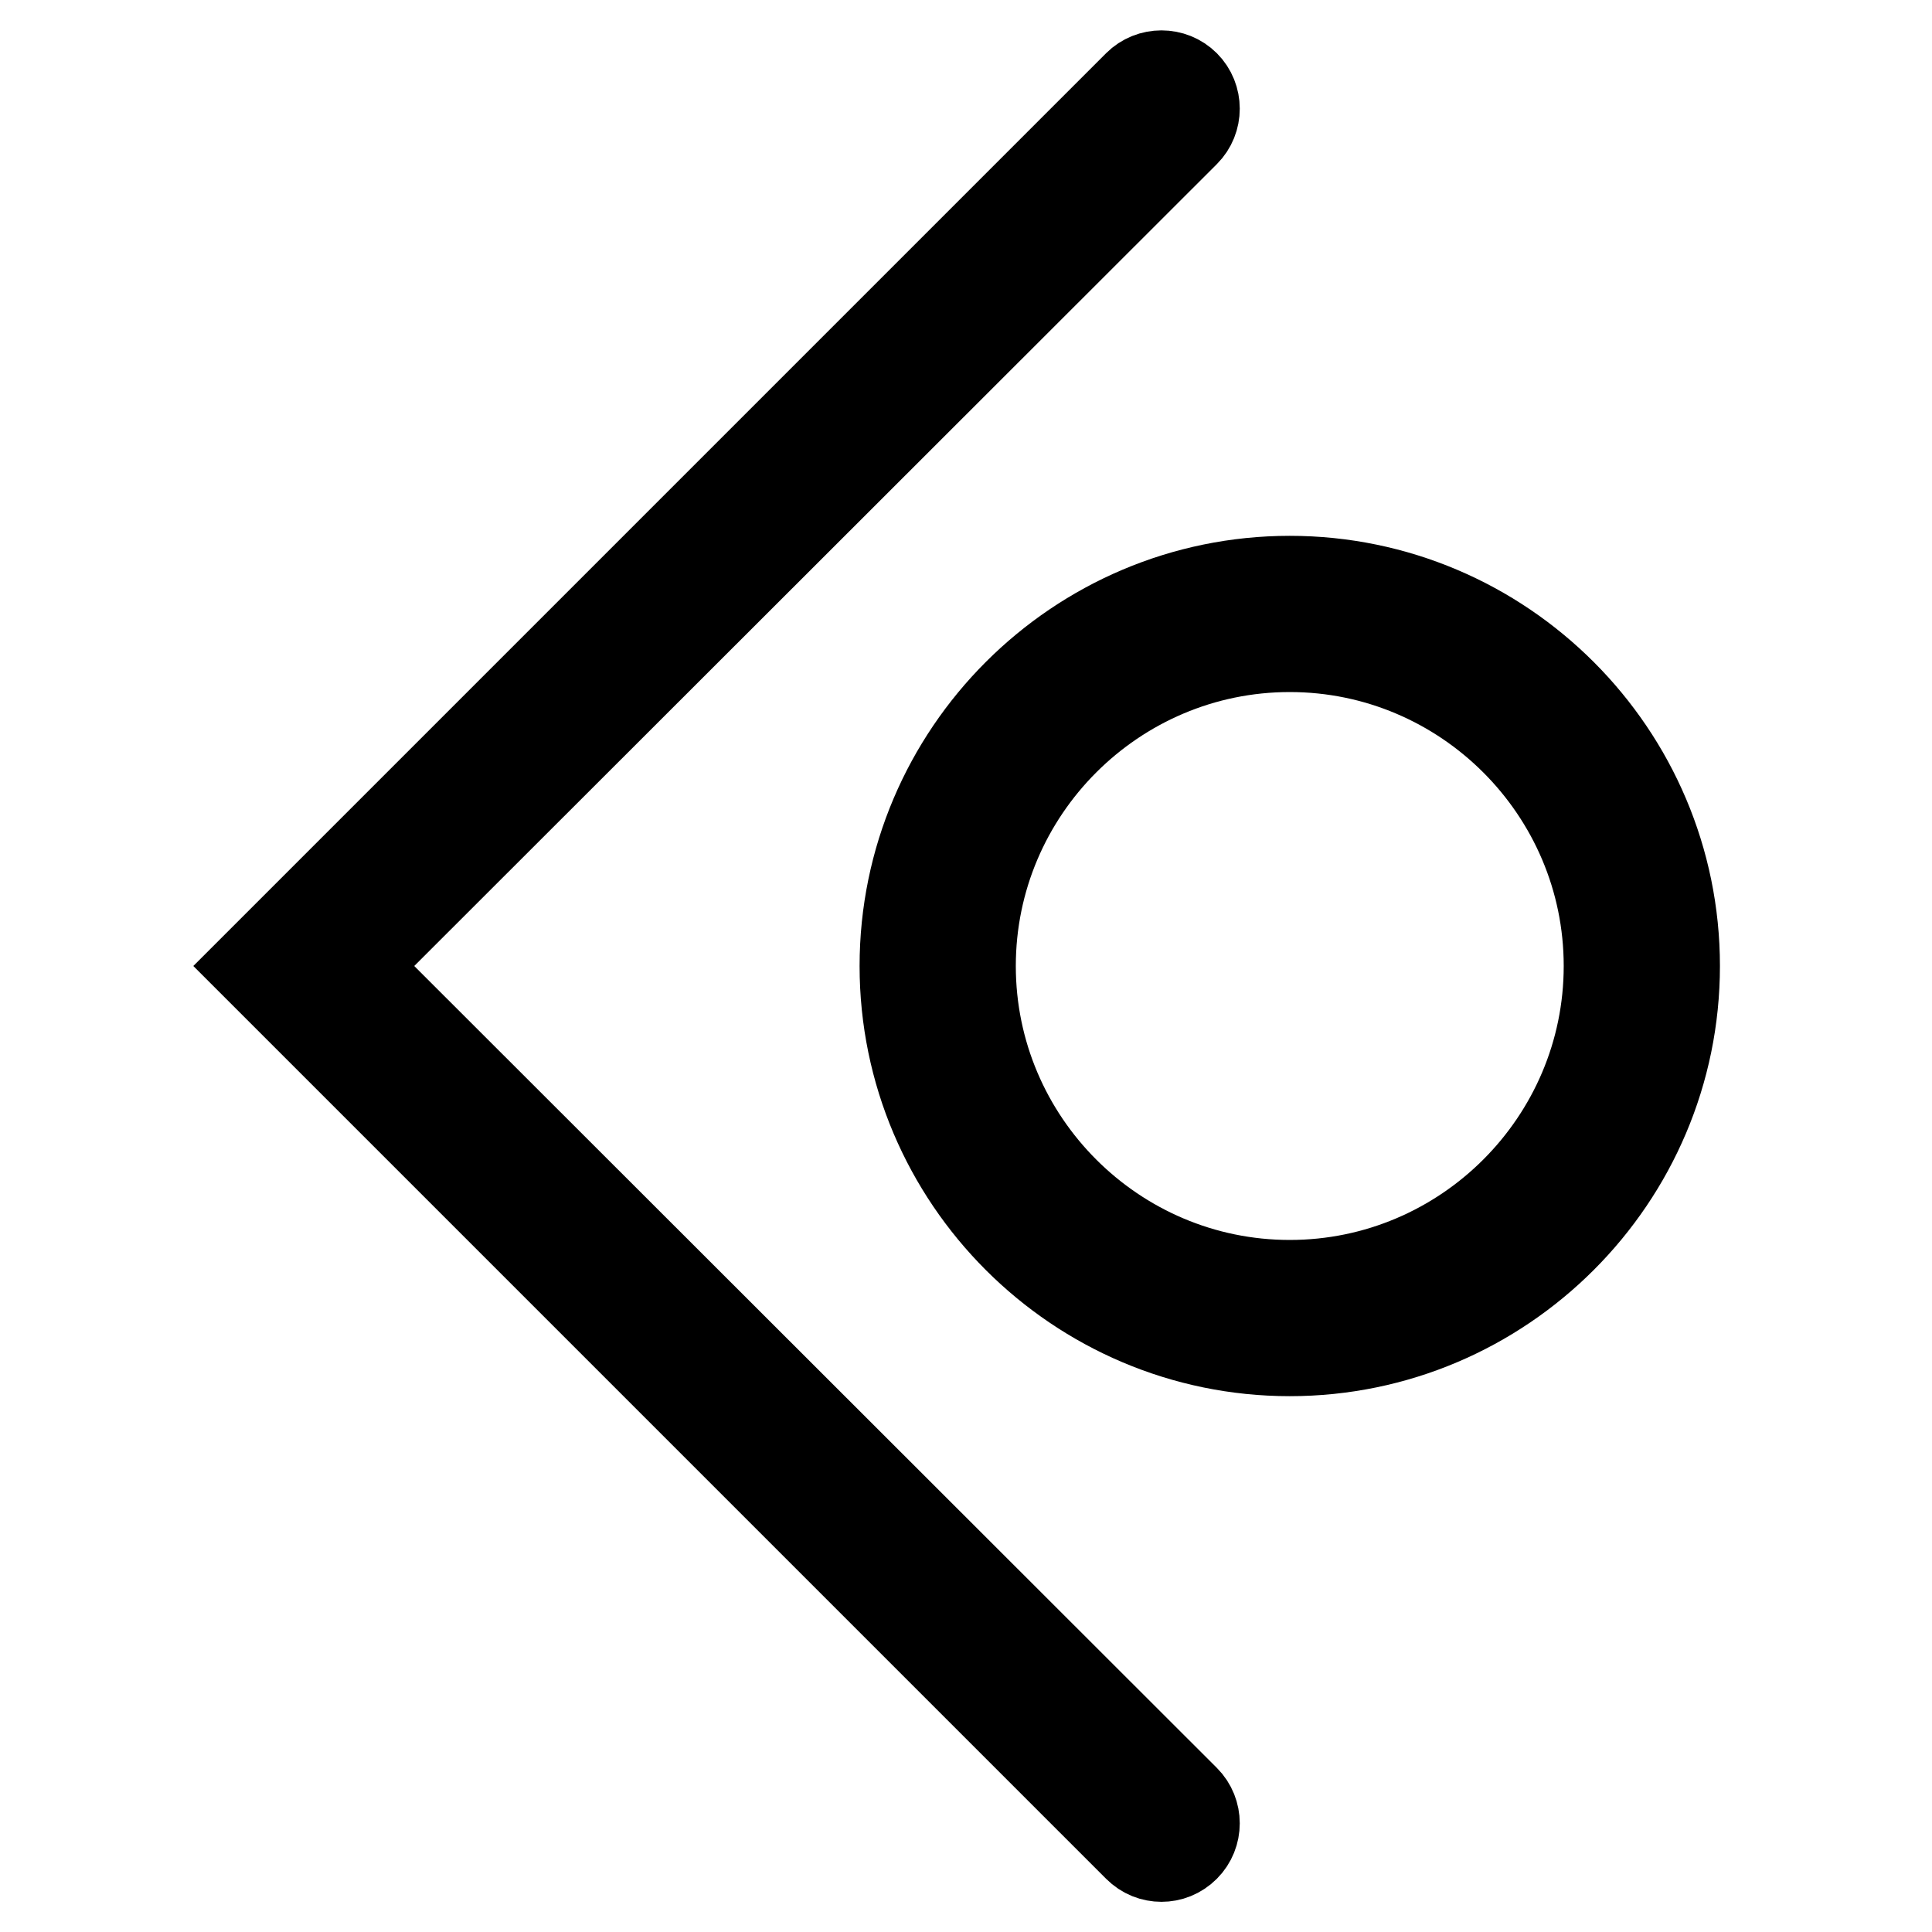
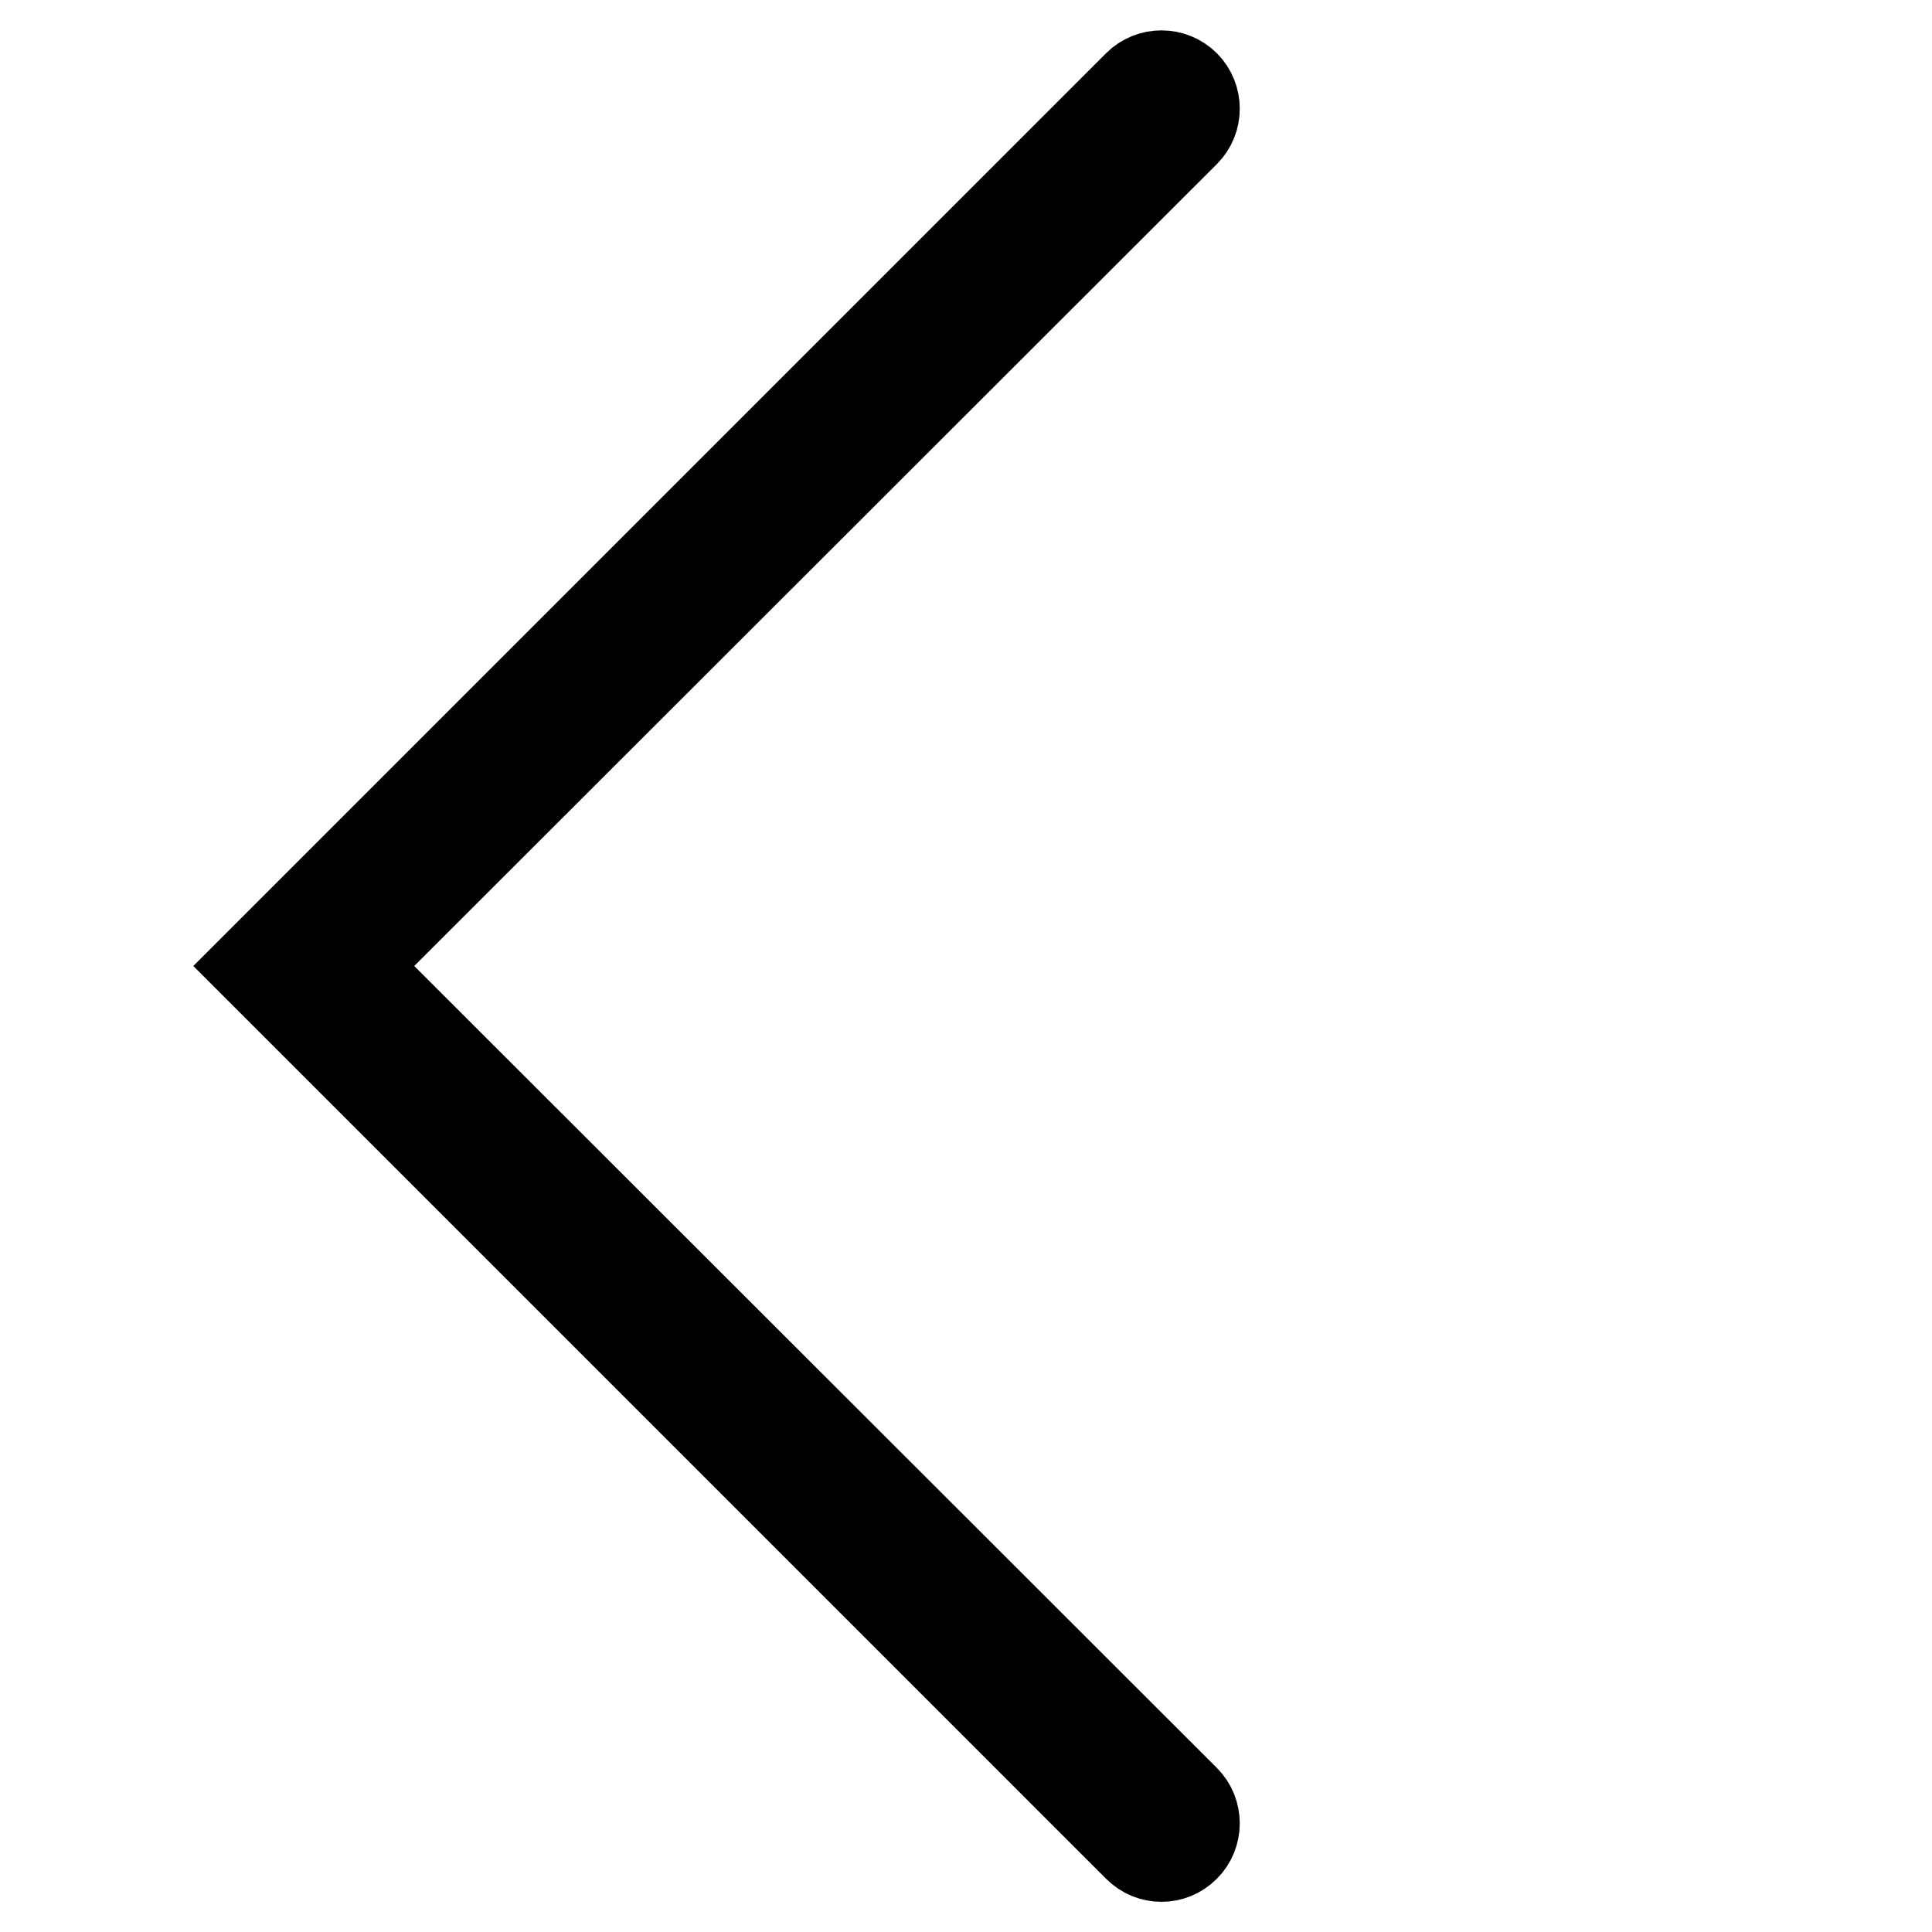
<svg xmlns="http://www.w3.org/2000/svg" version="1.1" x="0px" y="0px" viewBox="0 0 256 256" enable-background="new 0 0 256 256" xml:space="preserve">
  <g>
    <g>
      <g>
        <g>
          <g>
            <path stroke-width="12" fill-opacity="0" stroke="#000000" d="M153.9,246c-1.1,0-2.2-0.4-3.1-1.3L34.1,128L150.8,11.3c1.7-1.7,4.5-1.7,6.2,0c1.7,1.7,1.7,4.5,0,6.2L46.4,128L157,238.5c1.7,1.7,1.7,4.5,0,6.2C156.1,245.6,155,246,153.9,246z" />
          </g>
          <g>
-             <path stroke-width="12" fill-opacity="0" stroke="#000000" d="M170.9,179c-28.1,0-51-22.9-51-51c0-28.1,22.9-51,51-51c28.1,0,51,22.9,51,51C221.9,156.1,199,179,170.9,179z M170.9,85.7c-23.3,0-42.3,19-42.3,42.3c0,23.3,19,42.3,42.3,42.3c23.3,0,42.3-19,42.3-42.3C213.2,104.7,194.2,85.7,170.9,85.7z" />
-           </g>
+             </g>
        </g>
      </g>
      <g />
      <g />
      <g />
      <g />
      <g />
      <g />
      <g />
      <g />
      <g />
      <g />
      <g />
      <g />
      <g />
      <g />
      <g />
    </g>
  </g>
</svg>